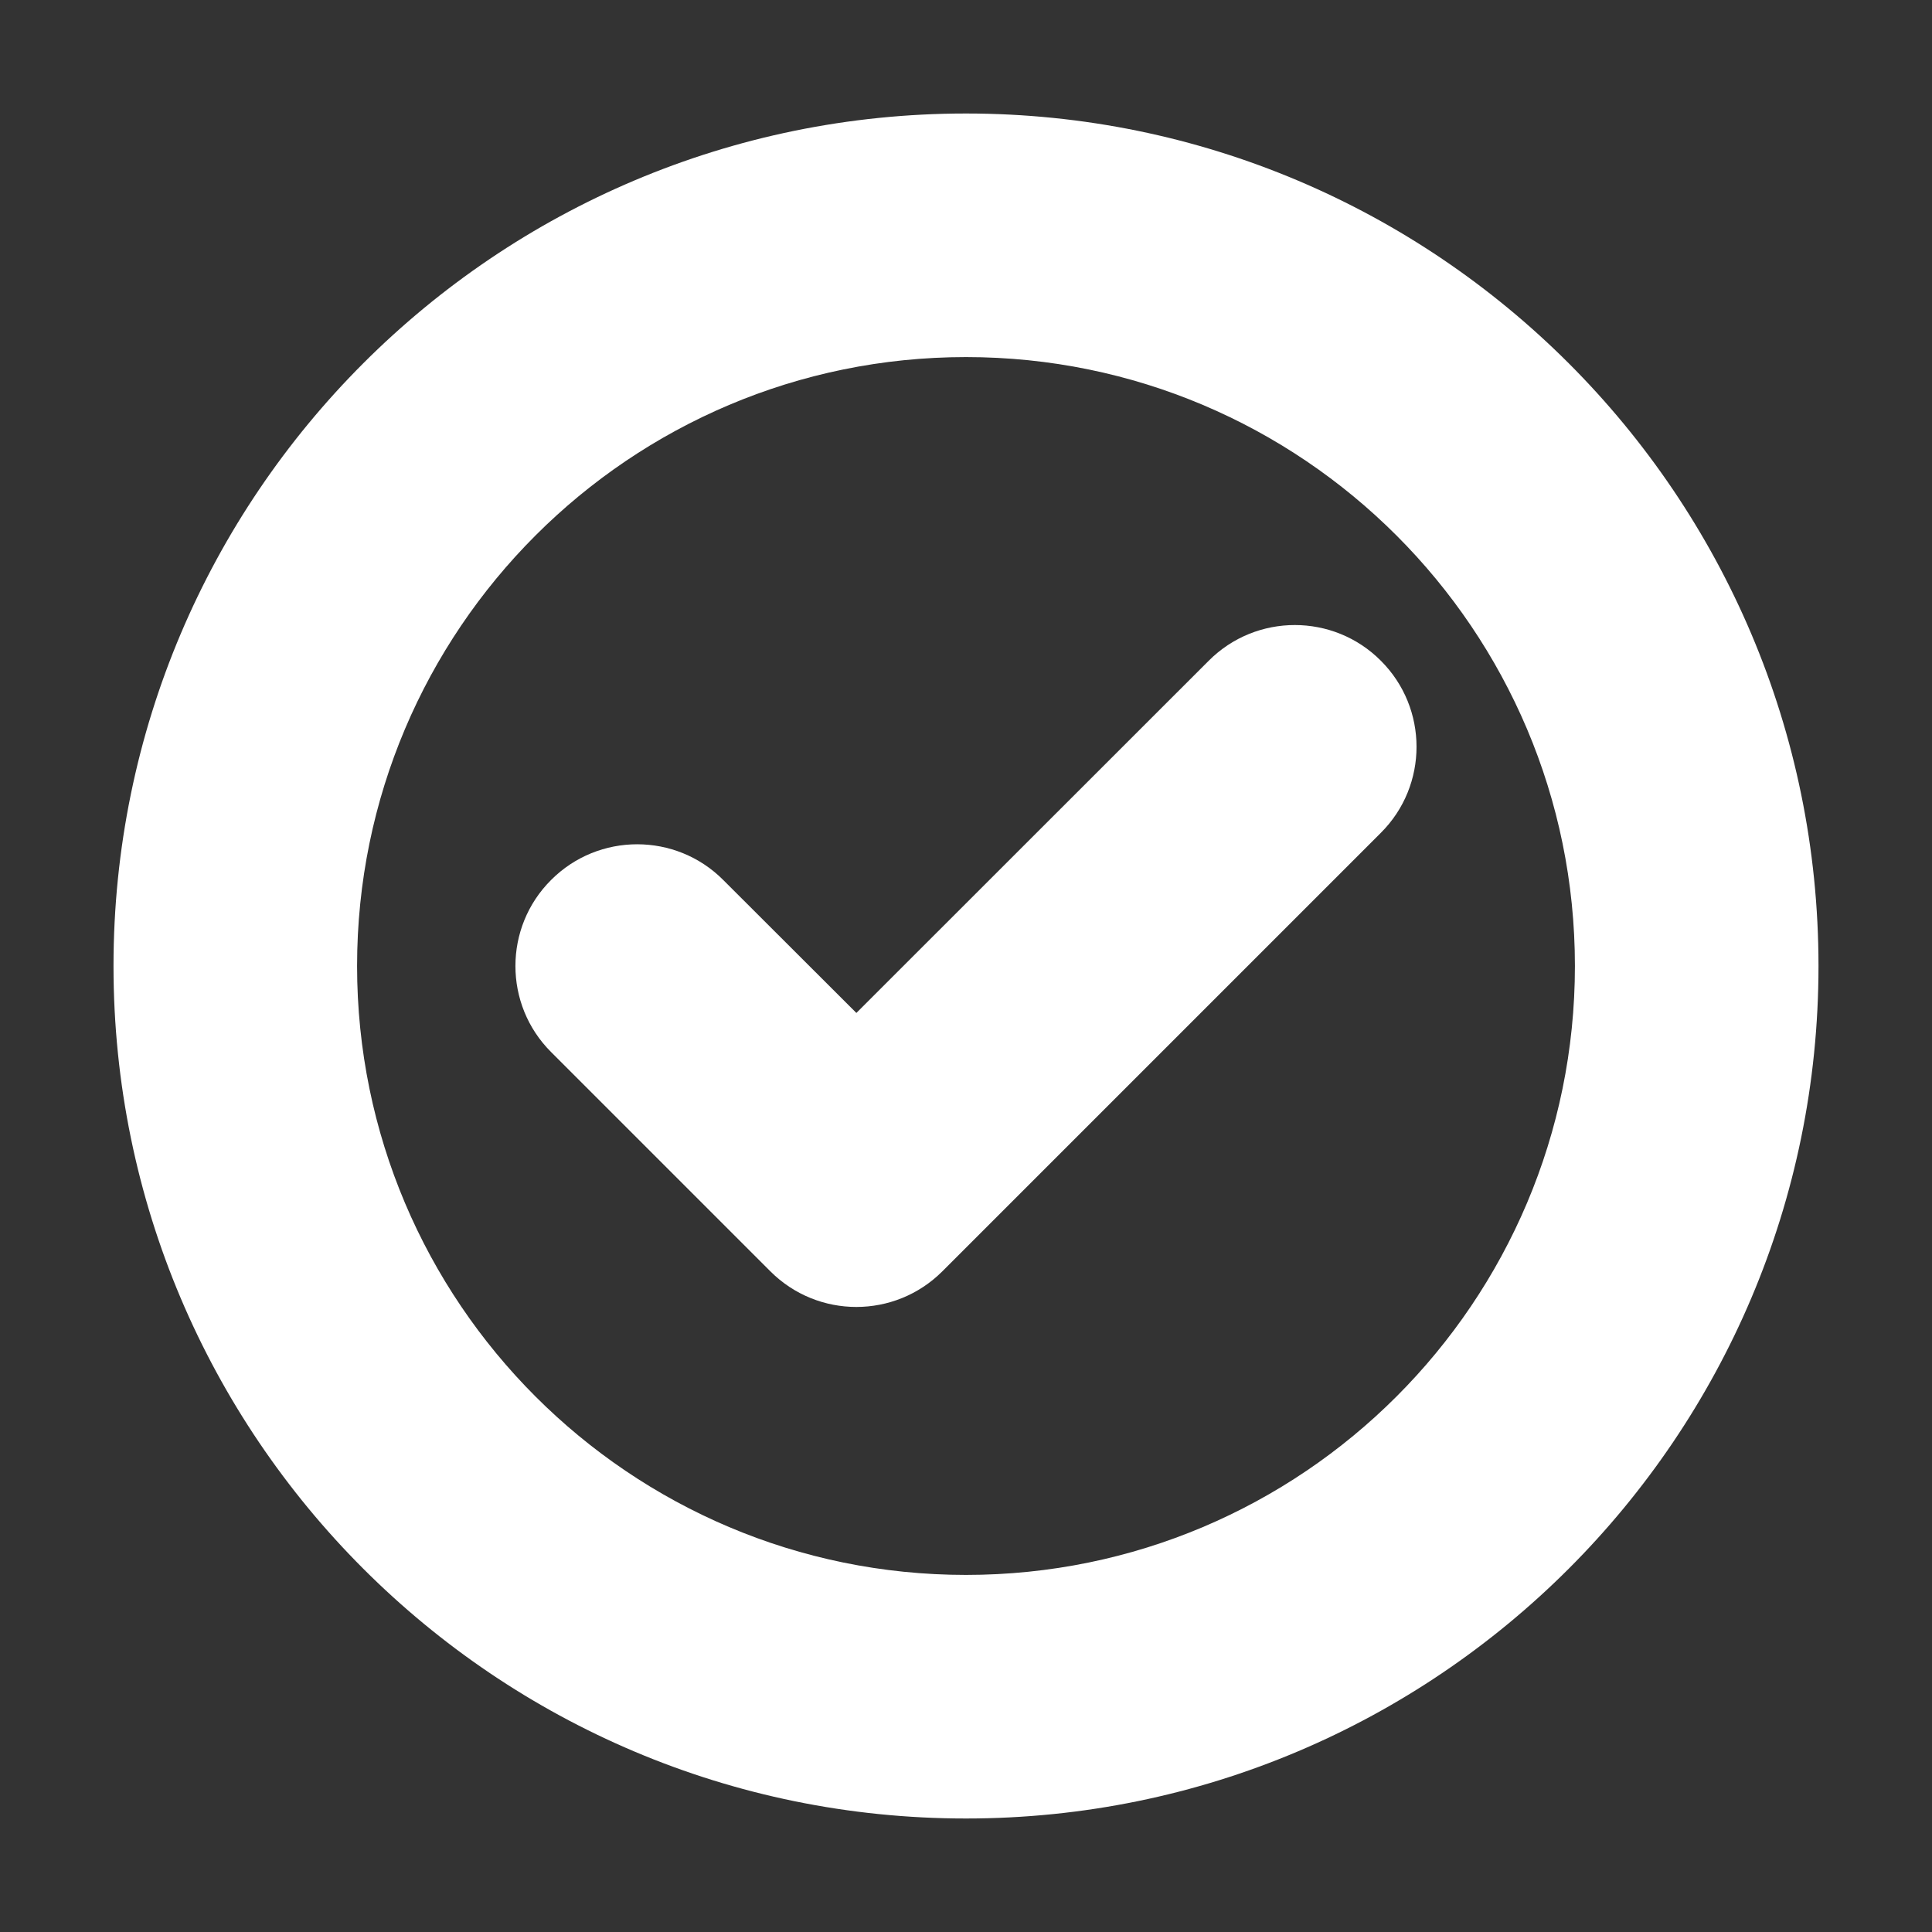
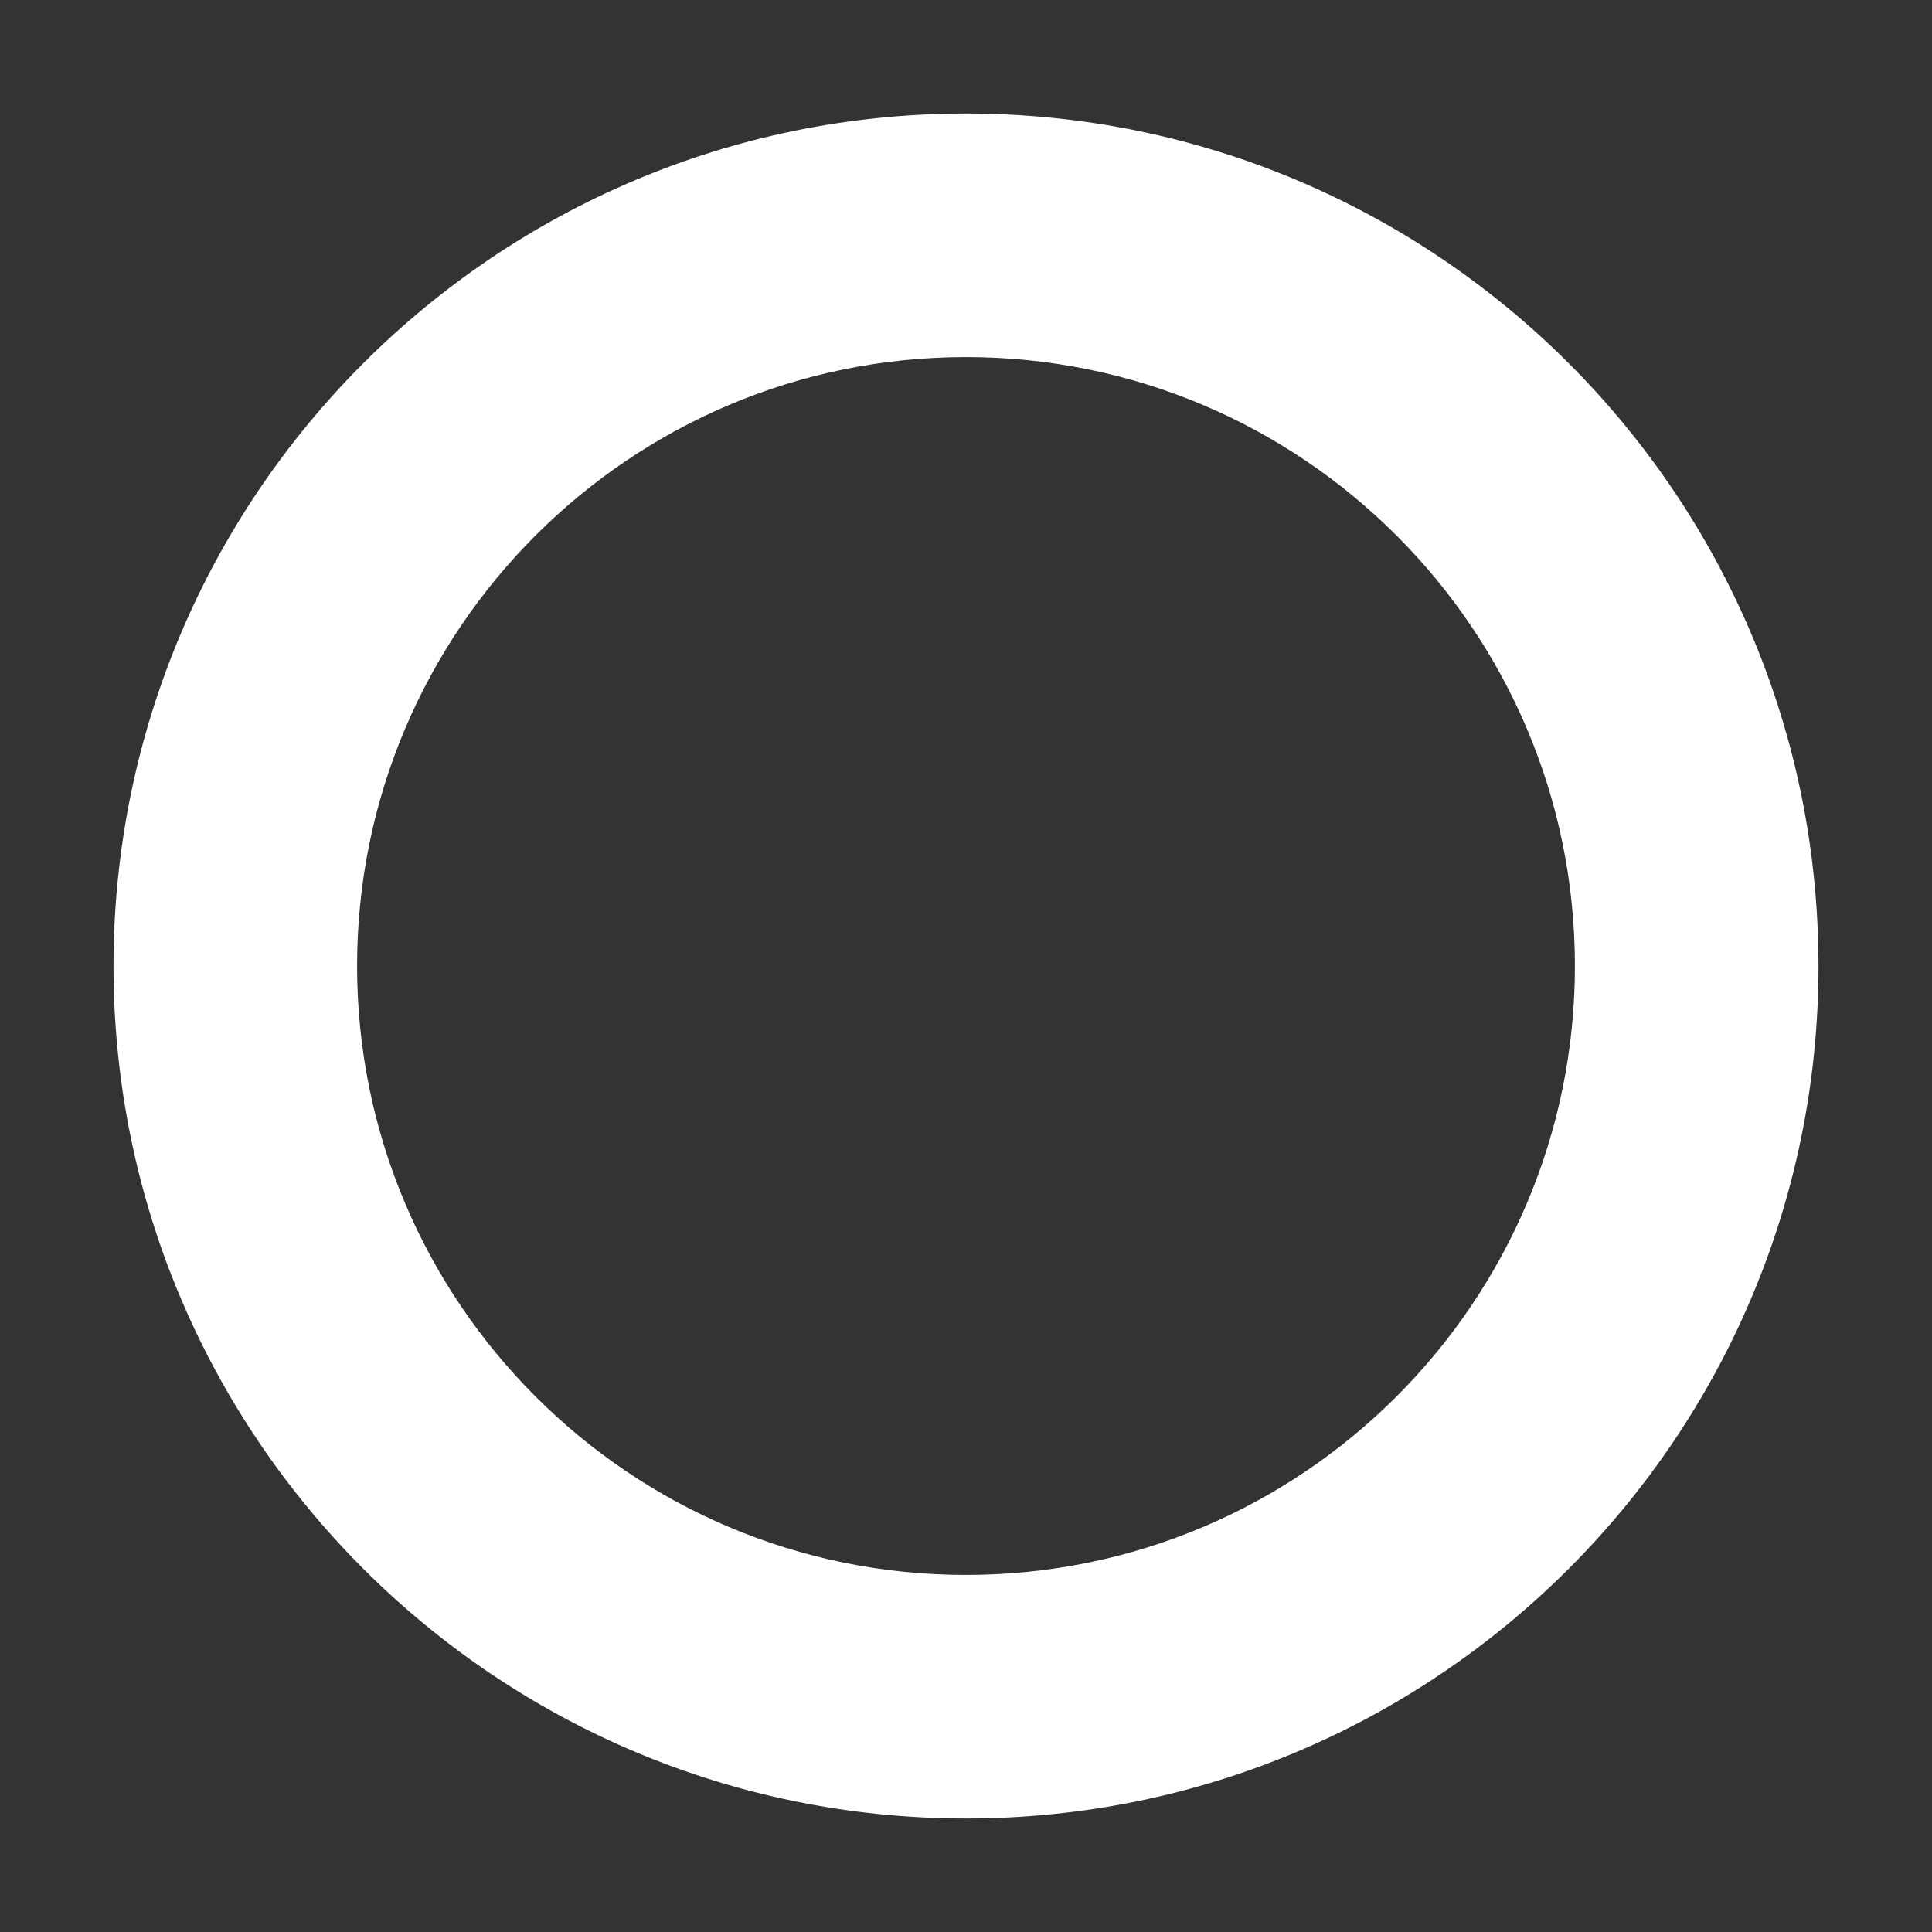
<svg xmlns="http://www.w3.org/2000/svg" id="Layer_1" width="512" height="512" viewBox="0 0 512 512">
  <rect x="0" y="0" width="512" height="512" fill="#333333" stroke="none" />
  <defs>
    <style>.cls-1{fill:#fff;fill-rule:evenodd;stroke-width:0px;}</style>
  </defs>
  <path class="cls-1" d="m256,30.08c124.71,0,225.92,101.21,225.92,225.92s-101.21,225.92-225.92,225.92S30.08,380.71,30.08,256,131.29,30.08,256,30.08Zm0,64.55c-89.08,0-161.37,72.29-161.37,161.37s72.29,161.37,161.37,161.37,161.37-72.29,161.37-161.37-72.29-161.37-161.37-161.37Z" />
-   <path class="cls-1" d="m146.05,278.81c-12.61-12.57-12.61-33.05,0-45.61,12.57-12.61,33.05-12.61,45.61,0l35.29,35.24,93.38-93.34c12.57-12.61,33.05-12.61,45.61,0,12.61,12.57,12.61,33.05,0,45.61l-116.19,116.19c-12.61,12.61-33.01,12.61-45.61,0l-58.09-58.09Z" />
</svg>